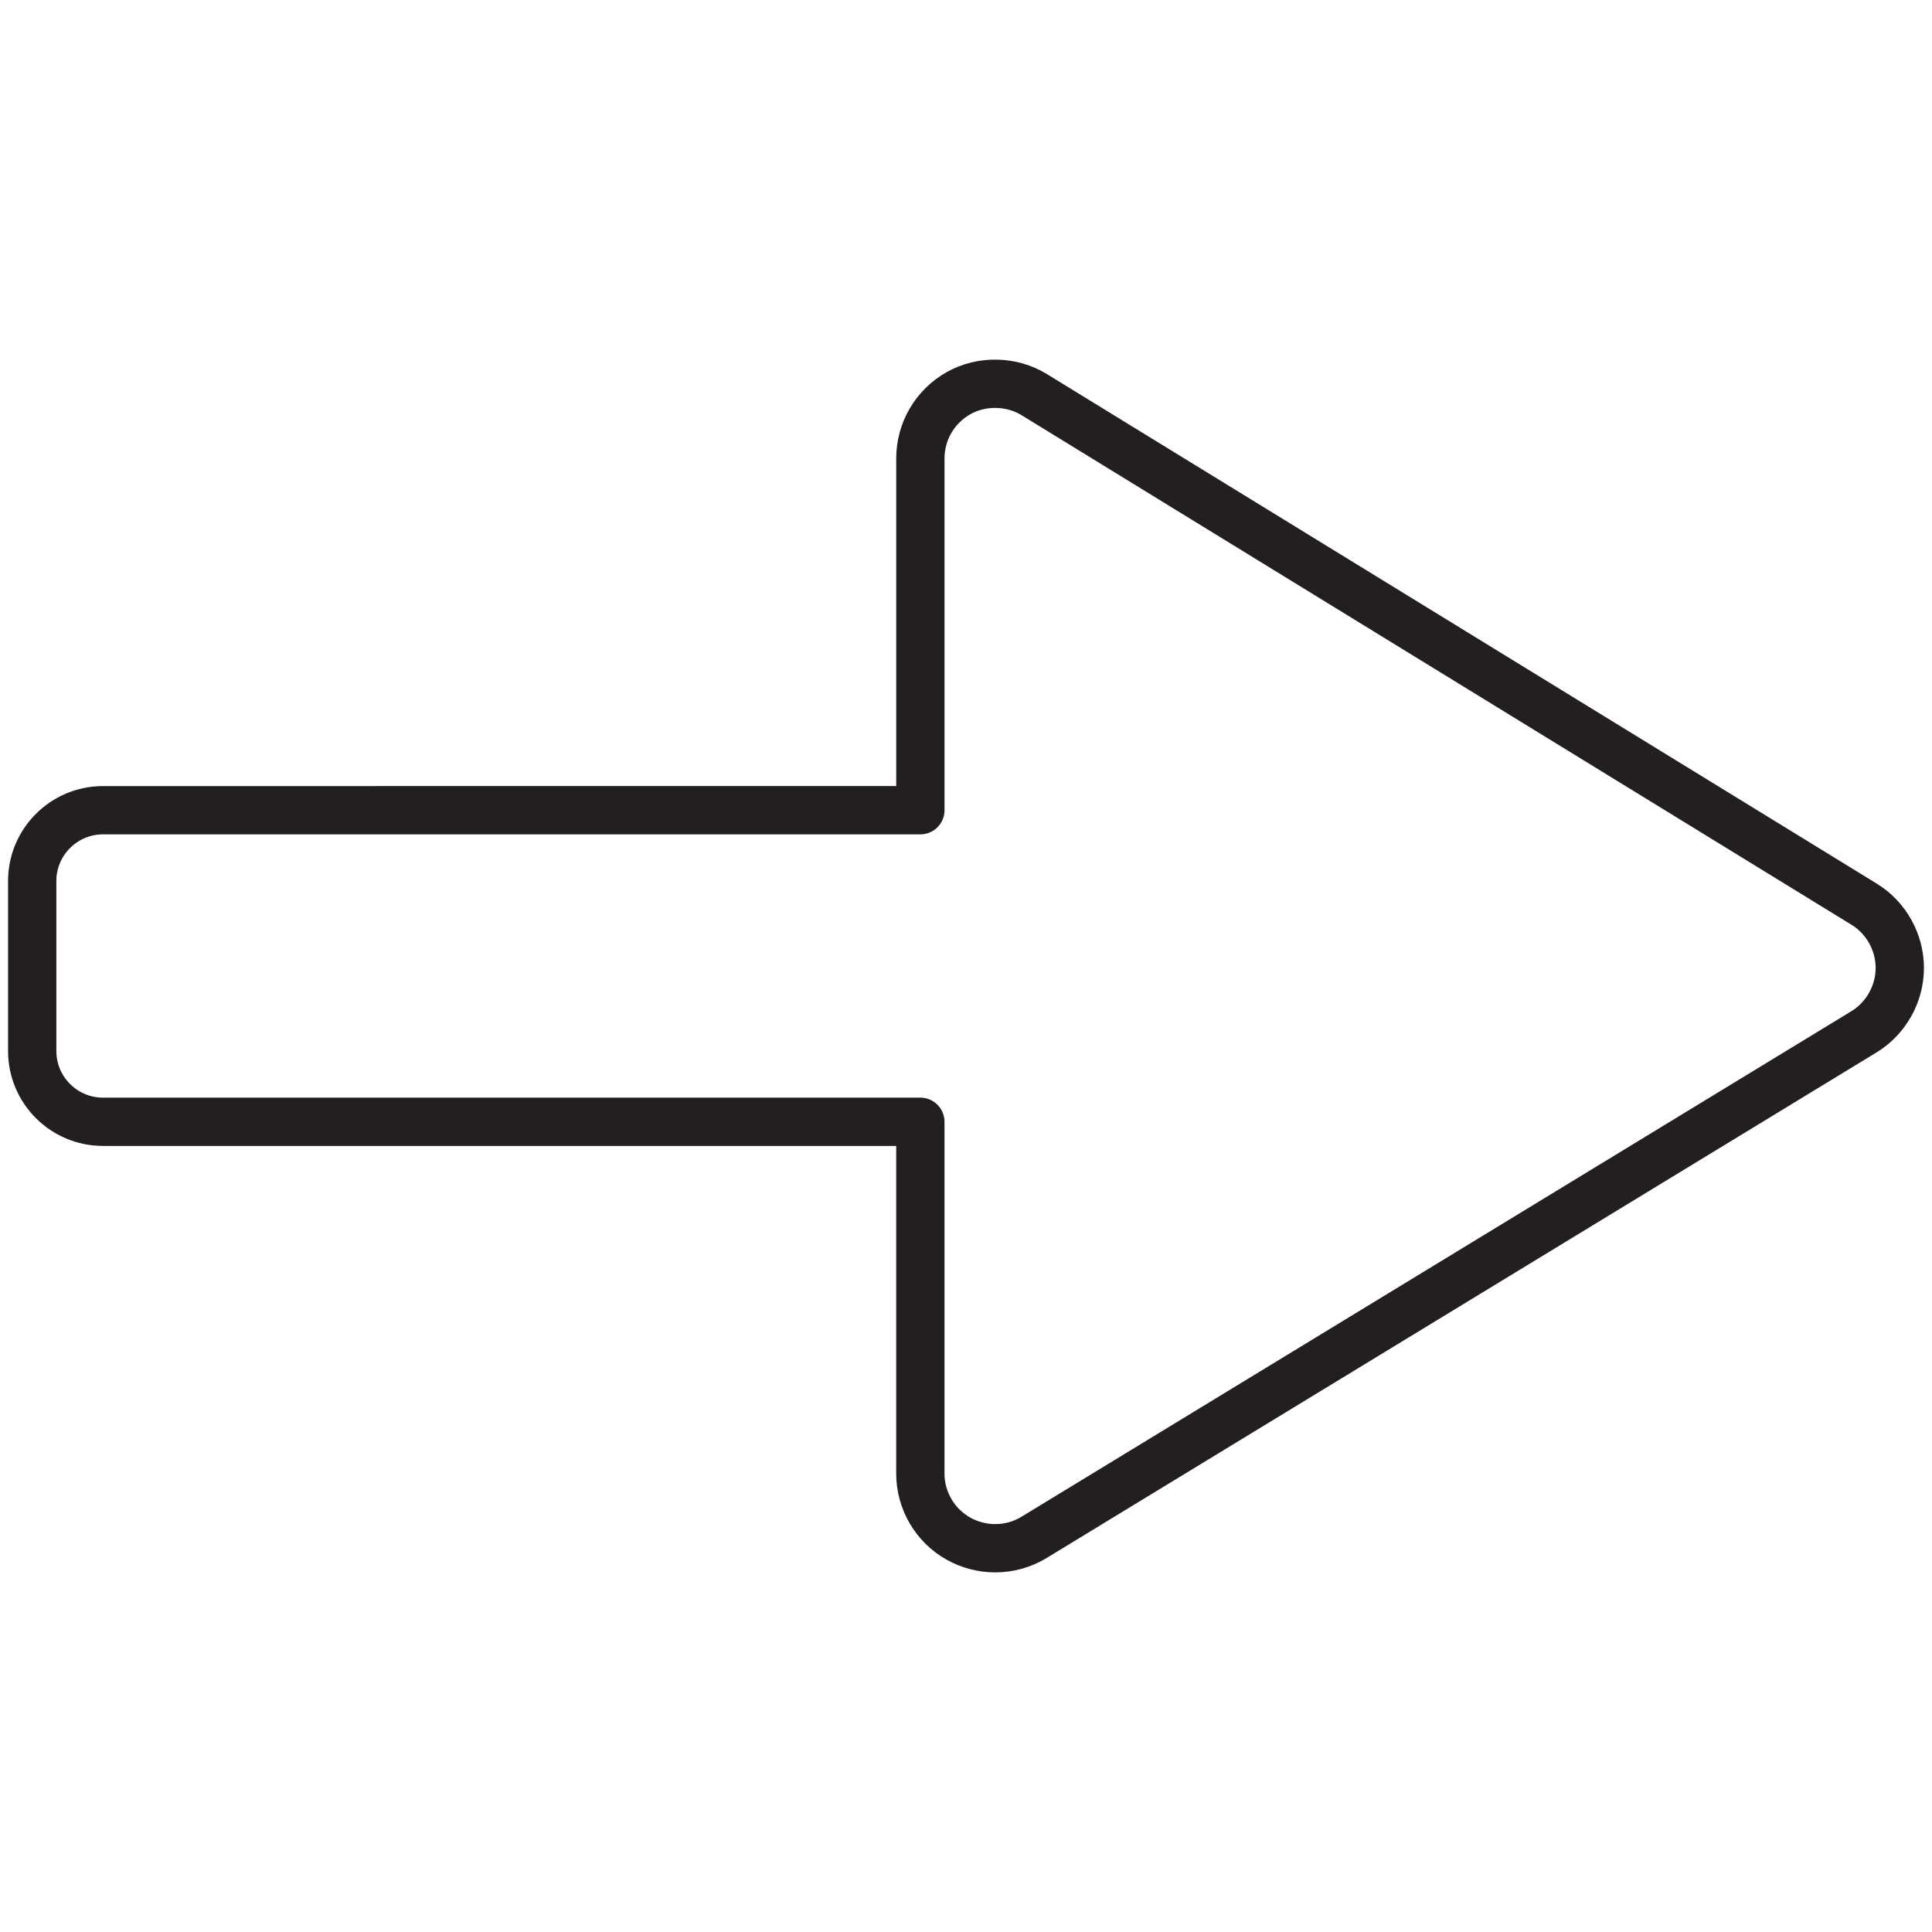
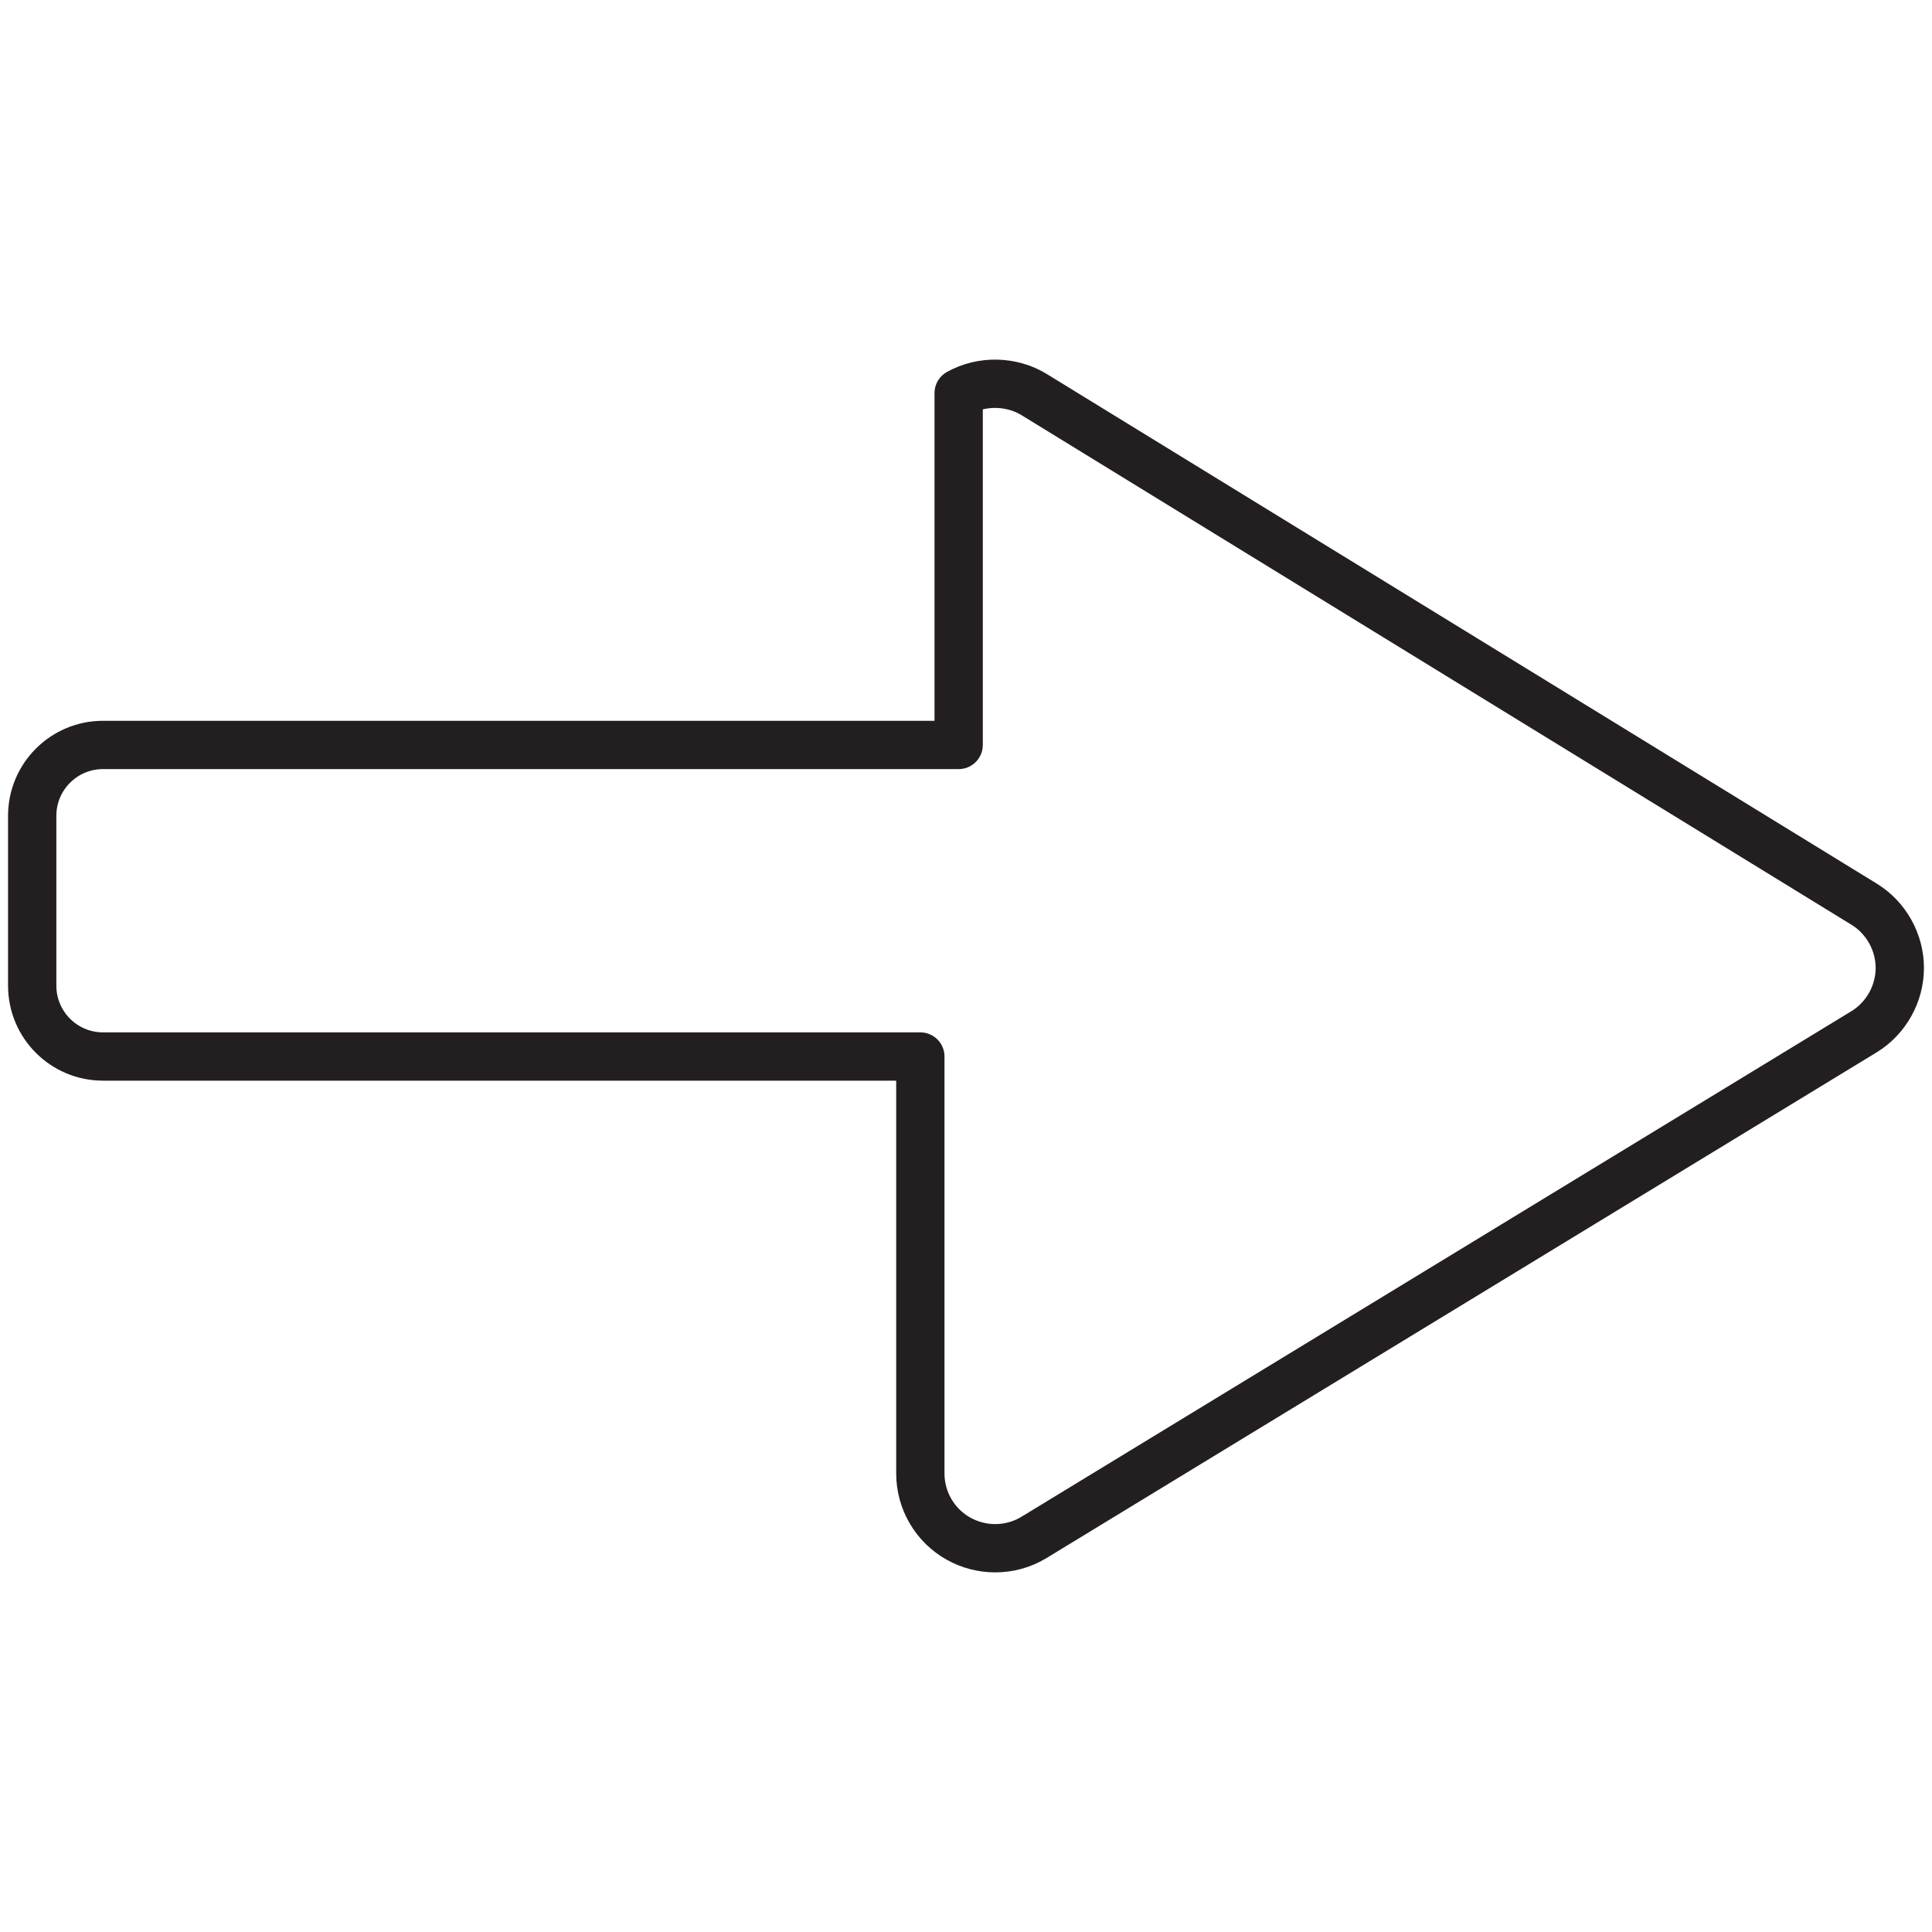
<svg xmlns="http://www.w3.org/2000/svg" version="1.1" id="Layer_1" x="0px" y="0px" width="60px" height="60px" viewBox="0 0 60 60" style="enable-background:new 0 0 60 60;" xml:space="preserve">
  <style type="text/css">

	.st0{fill:none;stroke:#231F20;stroke-width:1.5;stroke-linecap:round;stroke-linejoin:round;stroke-miterlimit:10;}

</style>
-   <path class="st0" d="M57.893,28.081L32.121,12.257c-0.703-0.433-1.629-0.453-2.349-0.049c-0.734,0.411-1.189,1.186-1.189,2.027  v10.927H3.199c-1.214,0-2.199,0.986-2.199,2.2v5.275c0,1.217,0.985,2.201,2.199,2.201h25.383V45.76c0,0.84,0.455,1.617,1.186,2.025  c0.346,0.193,0.74,0.297,1.137,0.297c0.428,0,0.845-0.115,1.209-0.338l25.771-15.699c0.686-0.417,1.113-1.179,1.115-1.98  C59.001,29.262,58.577,28.5,57.893,28.081z" />
+   <path class="st0" d="M57.893,28.081L32.121,12.257c-0.703-0.433-1.629-0.453-2.349-0.049v10.927H3.199c-1.214,0-2.199,0.986-2.199,2.2v5.275c0,1.217,0.985,2.201,2.199,2.201h25.383V45.76c0,0.84,0.455,1.617,1.186,2.025  c0.346,0.193,0.74,0.297,1.137,0.297c0.428,0,0.845-0.115,1.209-0.338l25.771-15.699c0.686-0.417,1.113-1.179,1.115-1.98  C59.001,29.262,58.577,28.5,57.893,28.081z" />
</svg>